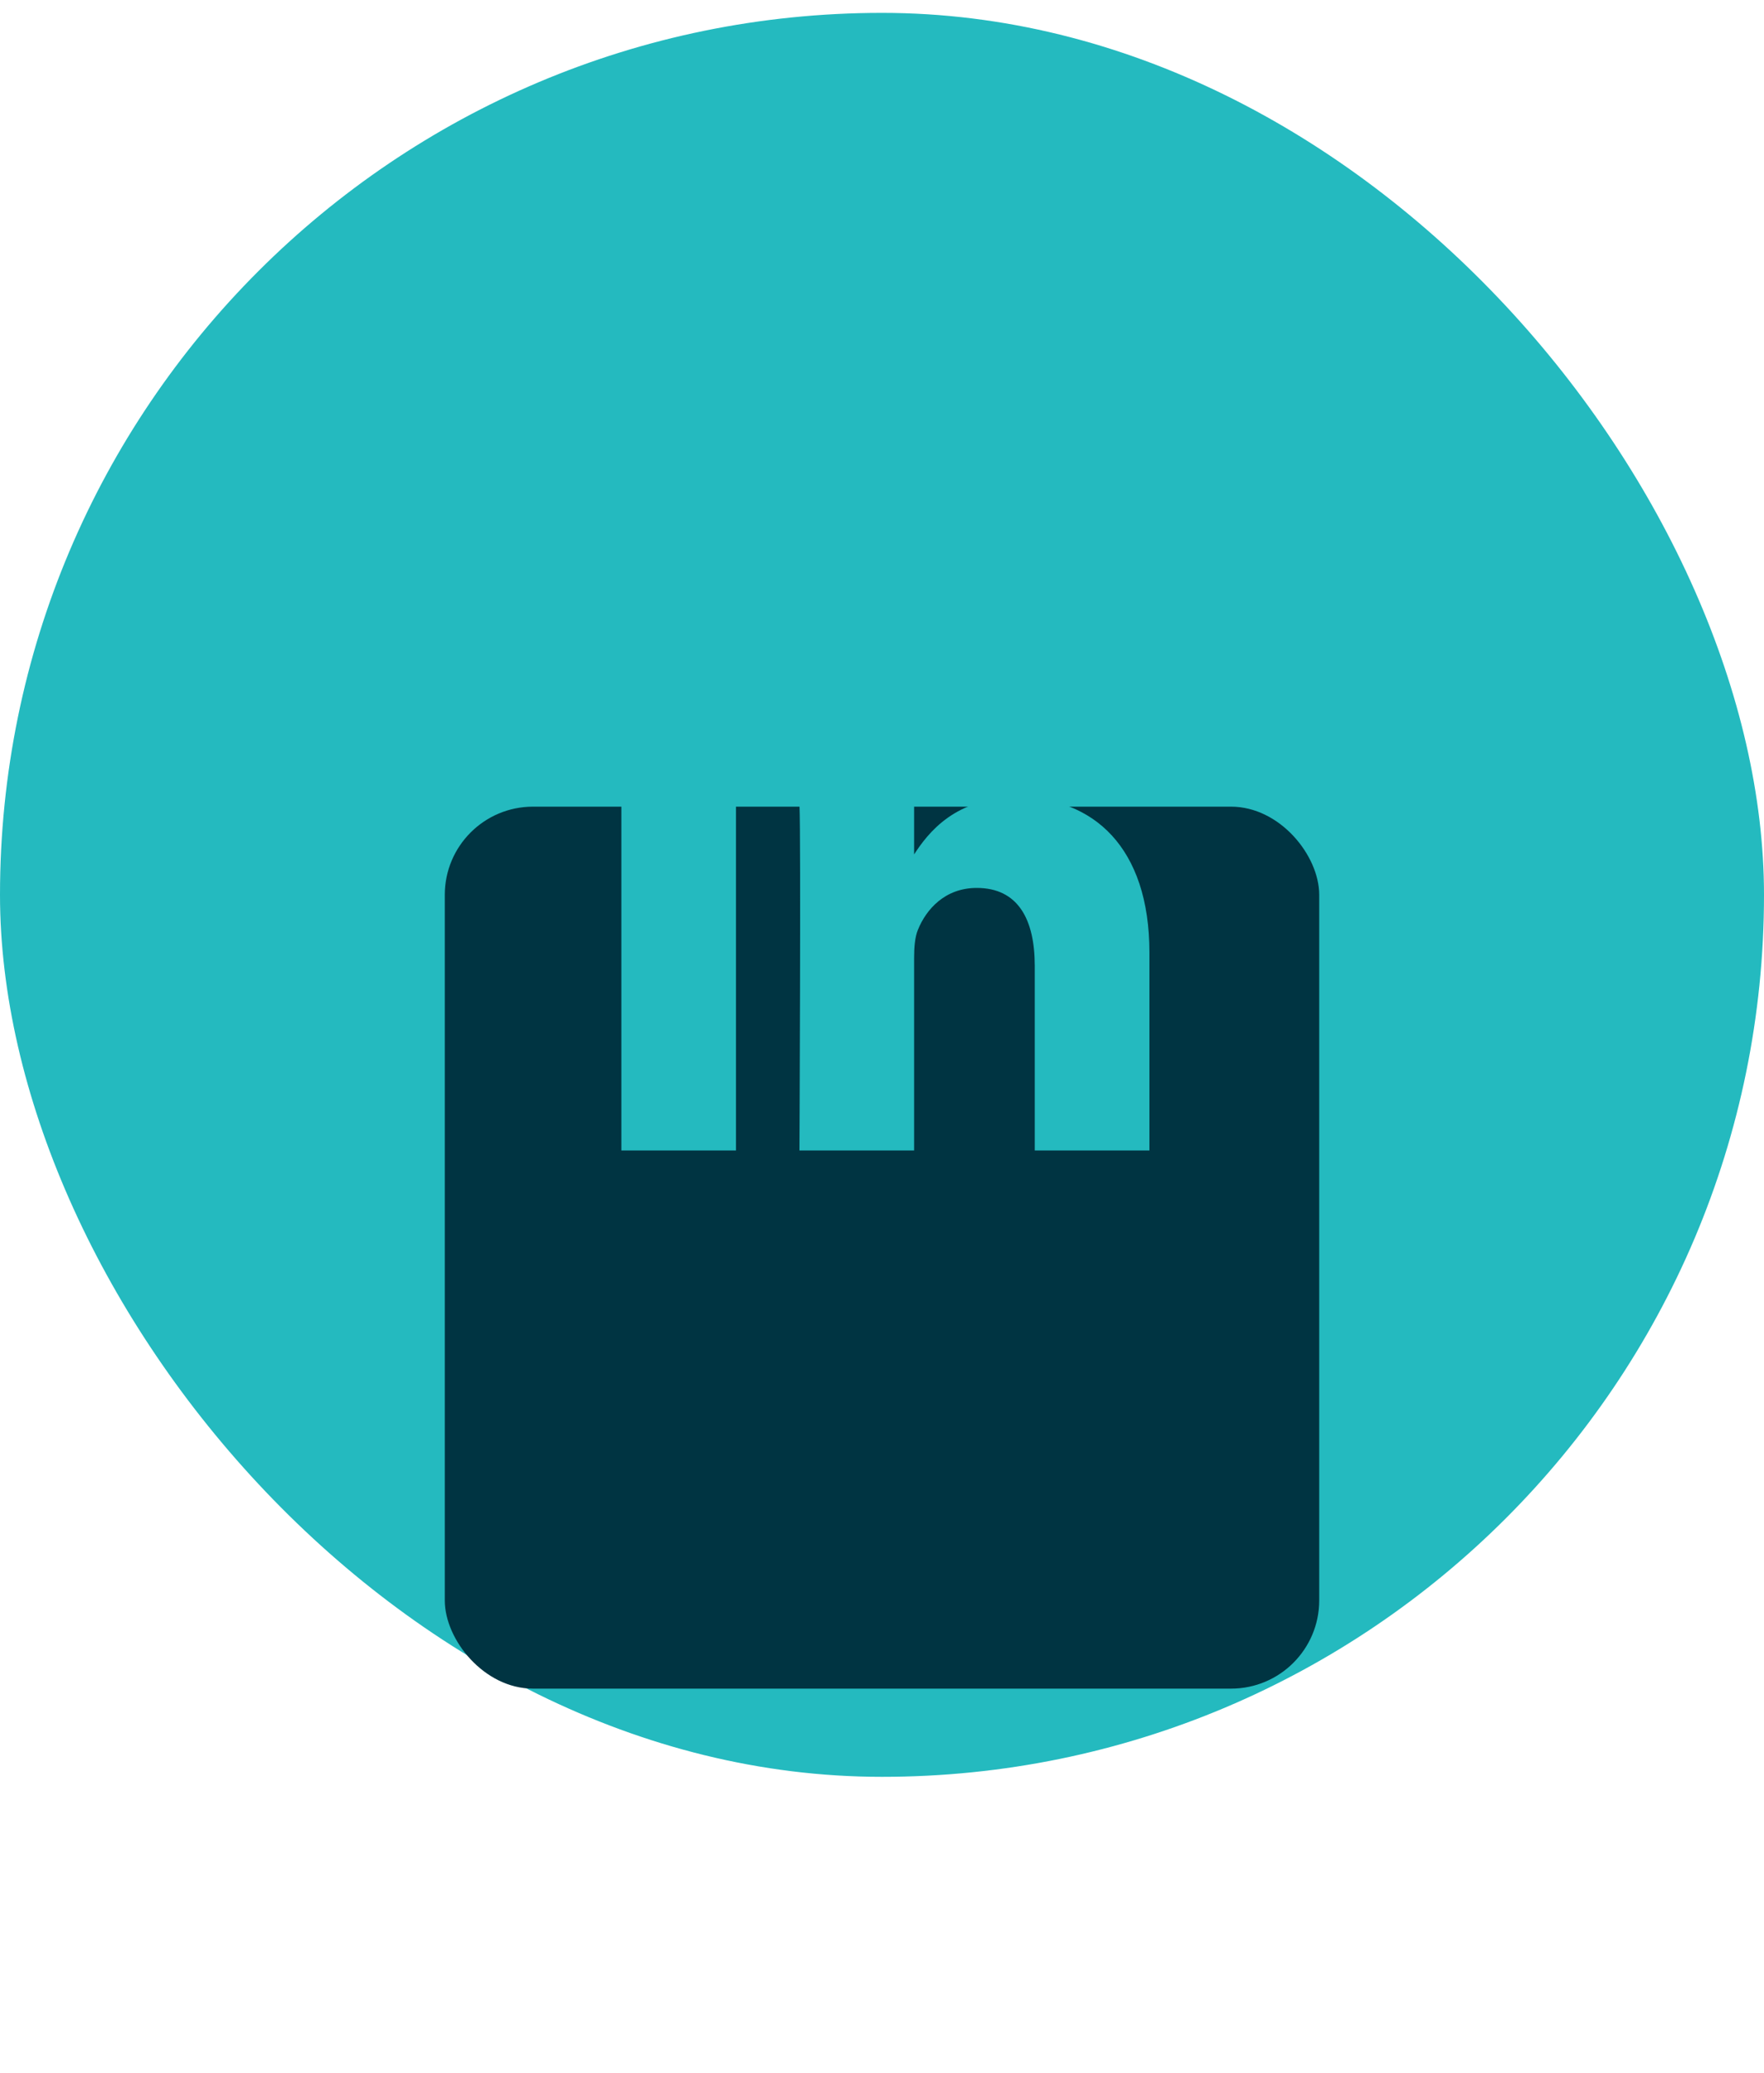
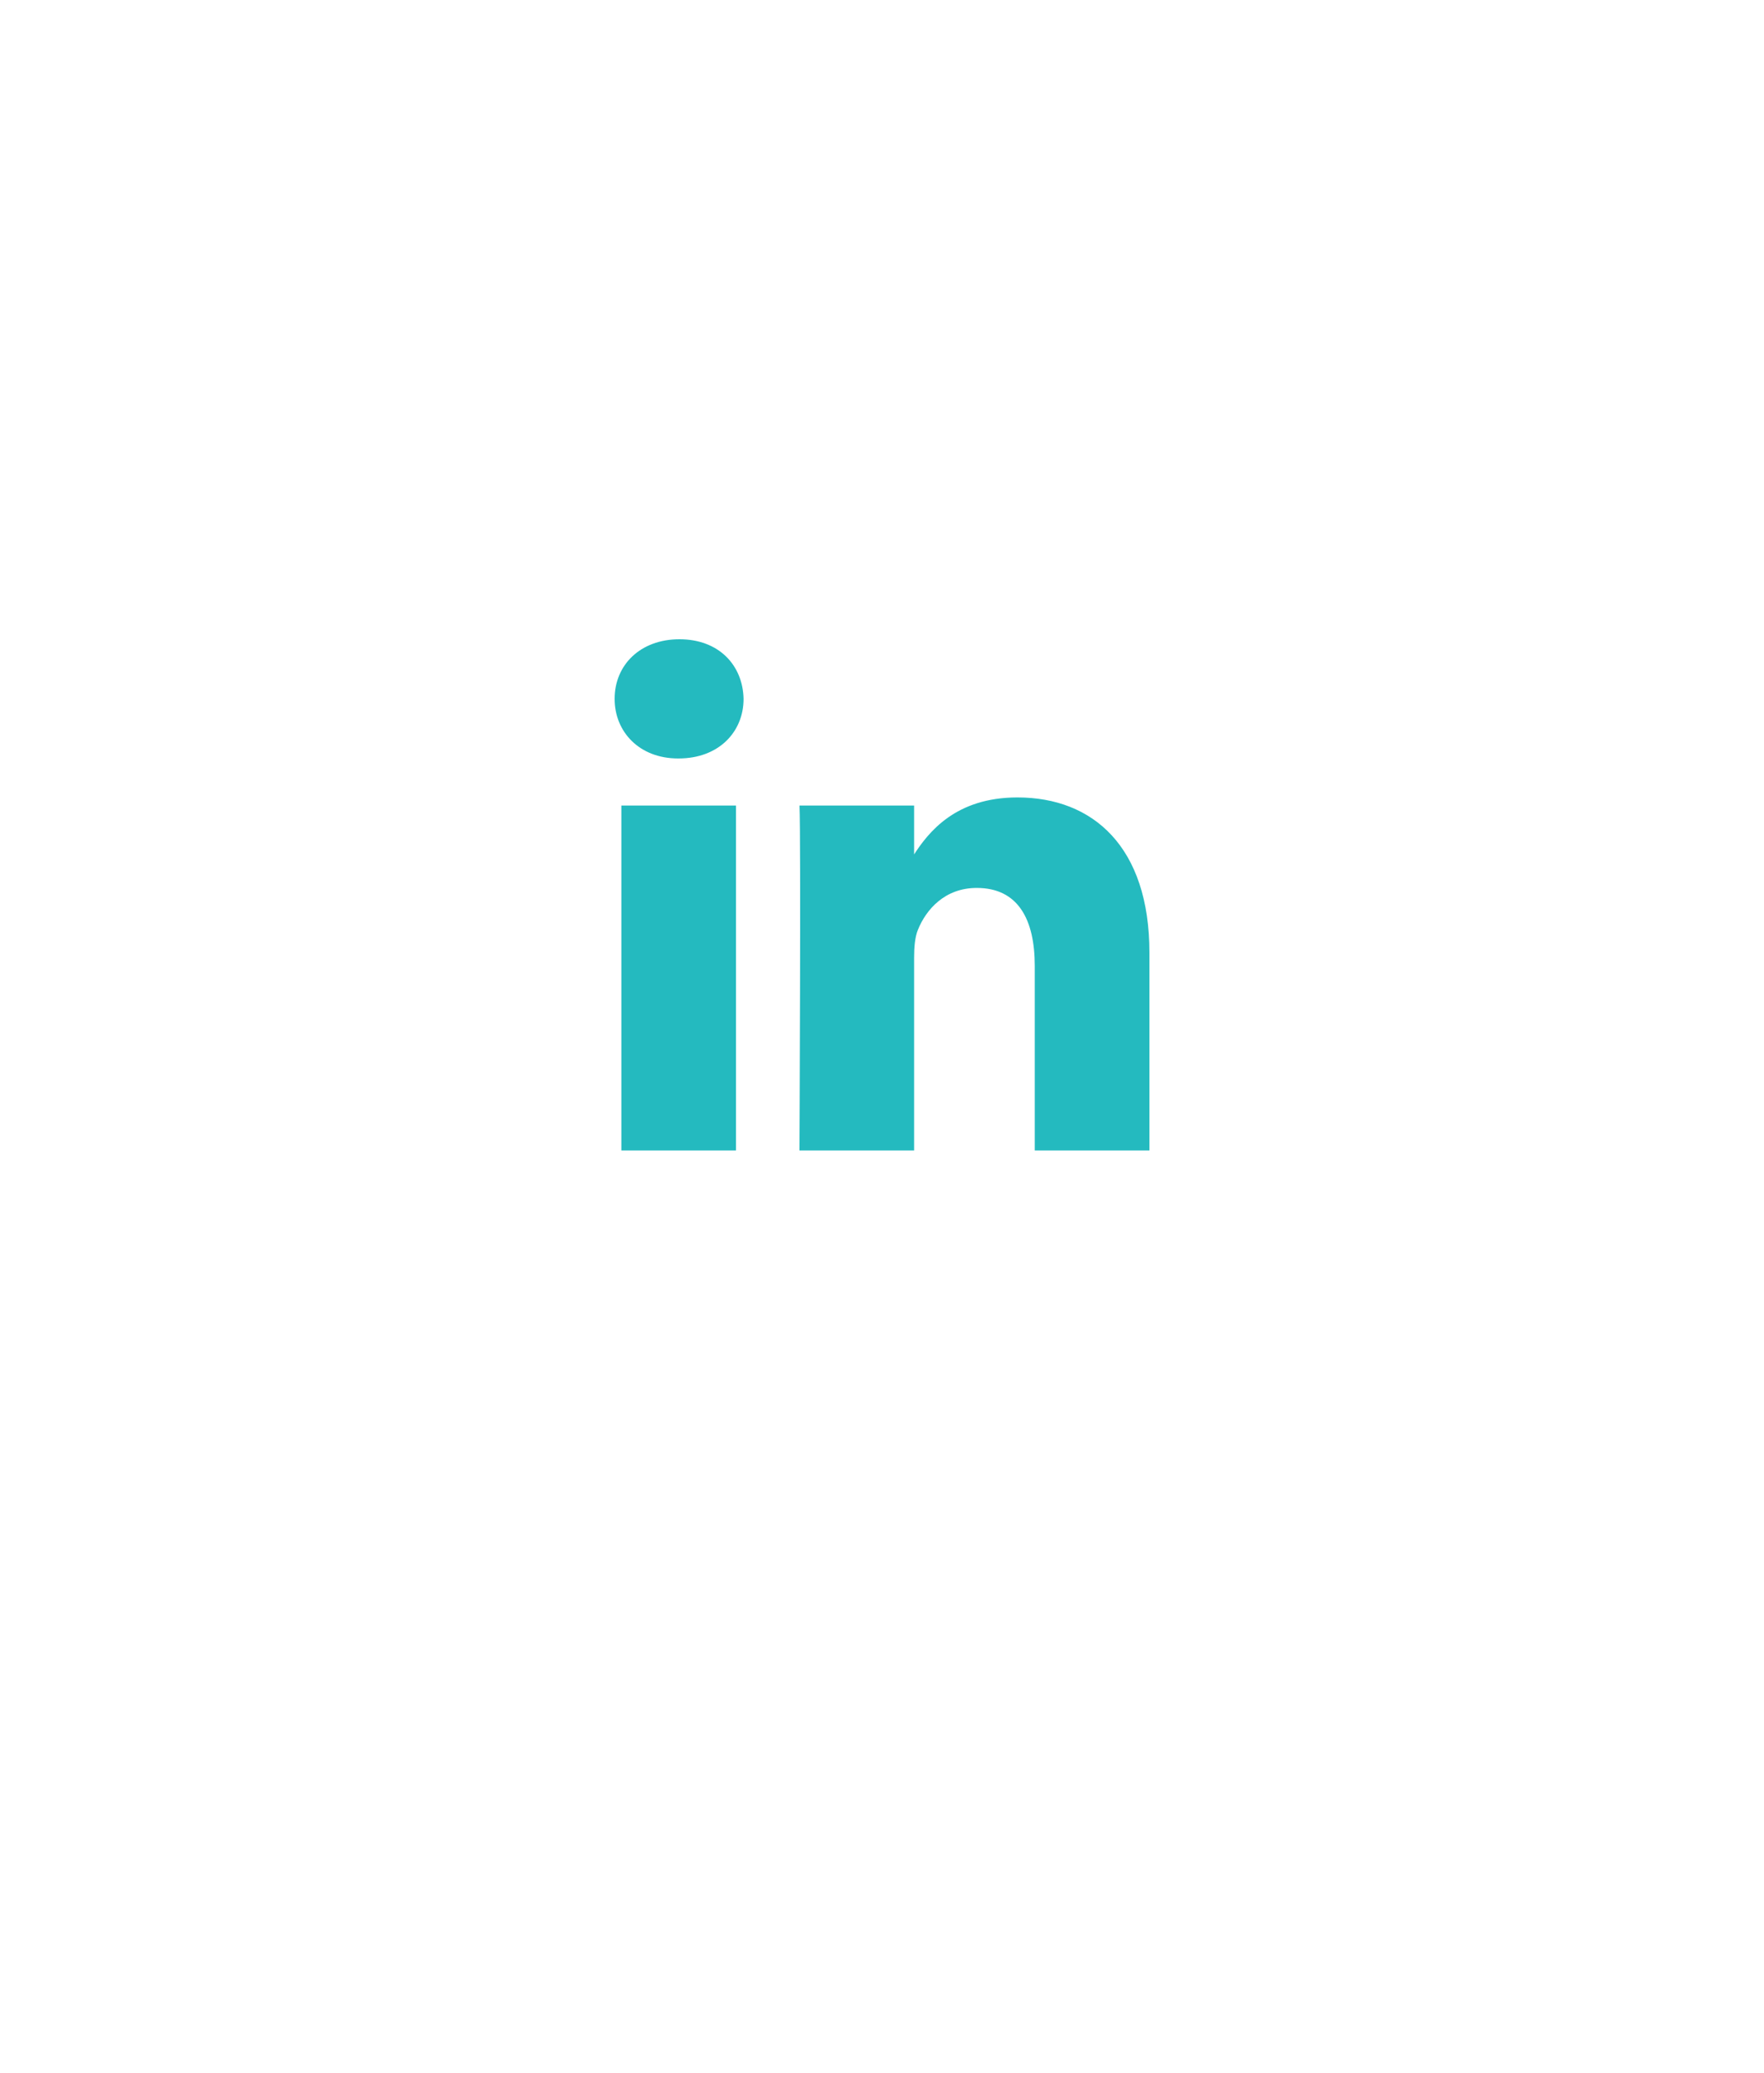
<svg xmlns="http://www.w3.org/2000/svg" width="40" height="47" viewBox="0 0 40 47" fill="none">
-   <rect y="0.292" width="40" height="40" rx="20" fill="#24BABF" />
  <g filter="url(#filter0_d_1463_2477)">
-     <rect x="10.086" y="10.292" width="19.828" height="20" rx="2" fill="#003442" />
-   </g>
+     </g>
  <path d="M16.689 26.088V18.267H14.09V26.088H16.69H16.689ZM15.39 17.199C16.297 17.199 16.861 16.598 16.861 15.848C16.844 15.08 16.297 14.496 15.407 14.496C14.518 14.496 13.937 15.08 13.937 15.848C13.937 16.598 14.501 17.199 15.373 17.199L15.39 17.199ZM18.128 26.088H20.728V21.721C20.728 21.487 20.745 21.253 20.814 21.086C21.002 20.619 21.429 20.135 22.148 20.135C23.088 20.135 23.464 20.852 23.464 21.904V26.088H26.064V21.603C26.064 19.201 24.782 18.083 23.071 18.083C21.669 18.083 21.053 18.867 20.711 19.401H20.728V18.267H18.129C18.163 19 18.128 26.088 18.128 26.088L18.128 26.088Z" fill="#24BABF" />
  <defs>
    <filter id="filter0_d_1463_2477" x="2.086" y="10.292" width="35.828" height="36" filterUnits="userSpaceOnUse" color-interpolation-filters="sRGB">
      <feFlood flood-opacity="0" result="BackgroundImageFix" />
      <feColorMatrix in="SourceAlpha" type="matrix" values="0 0 0 0 0 0 0 0 0 0 0 0 0 0 0 0 0 0 127 0" result="hardAlpha" />
      <feOffset dy="8" />
      <feGaussianBlur stdDeviation="4" />
      <feComposite in2="hardAlpha" operator="out" />
      <feColorMatrix type="matrix" values="0 0 0 0 0.051 0 0 0 0 0.039 0 0 0 0 0.173 0 0 0 0.08 0" />
      <feBlend mode="normal" in2="BackgroundImageFix" result="effect1_dropShadow_1463_2477" />
      <feBlend mode="normal" in="SourceGraphic" in2="effect1_dropShadow_1463_2477" result="shape" />
    </filter>
  </defs>
</svg>